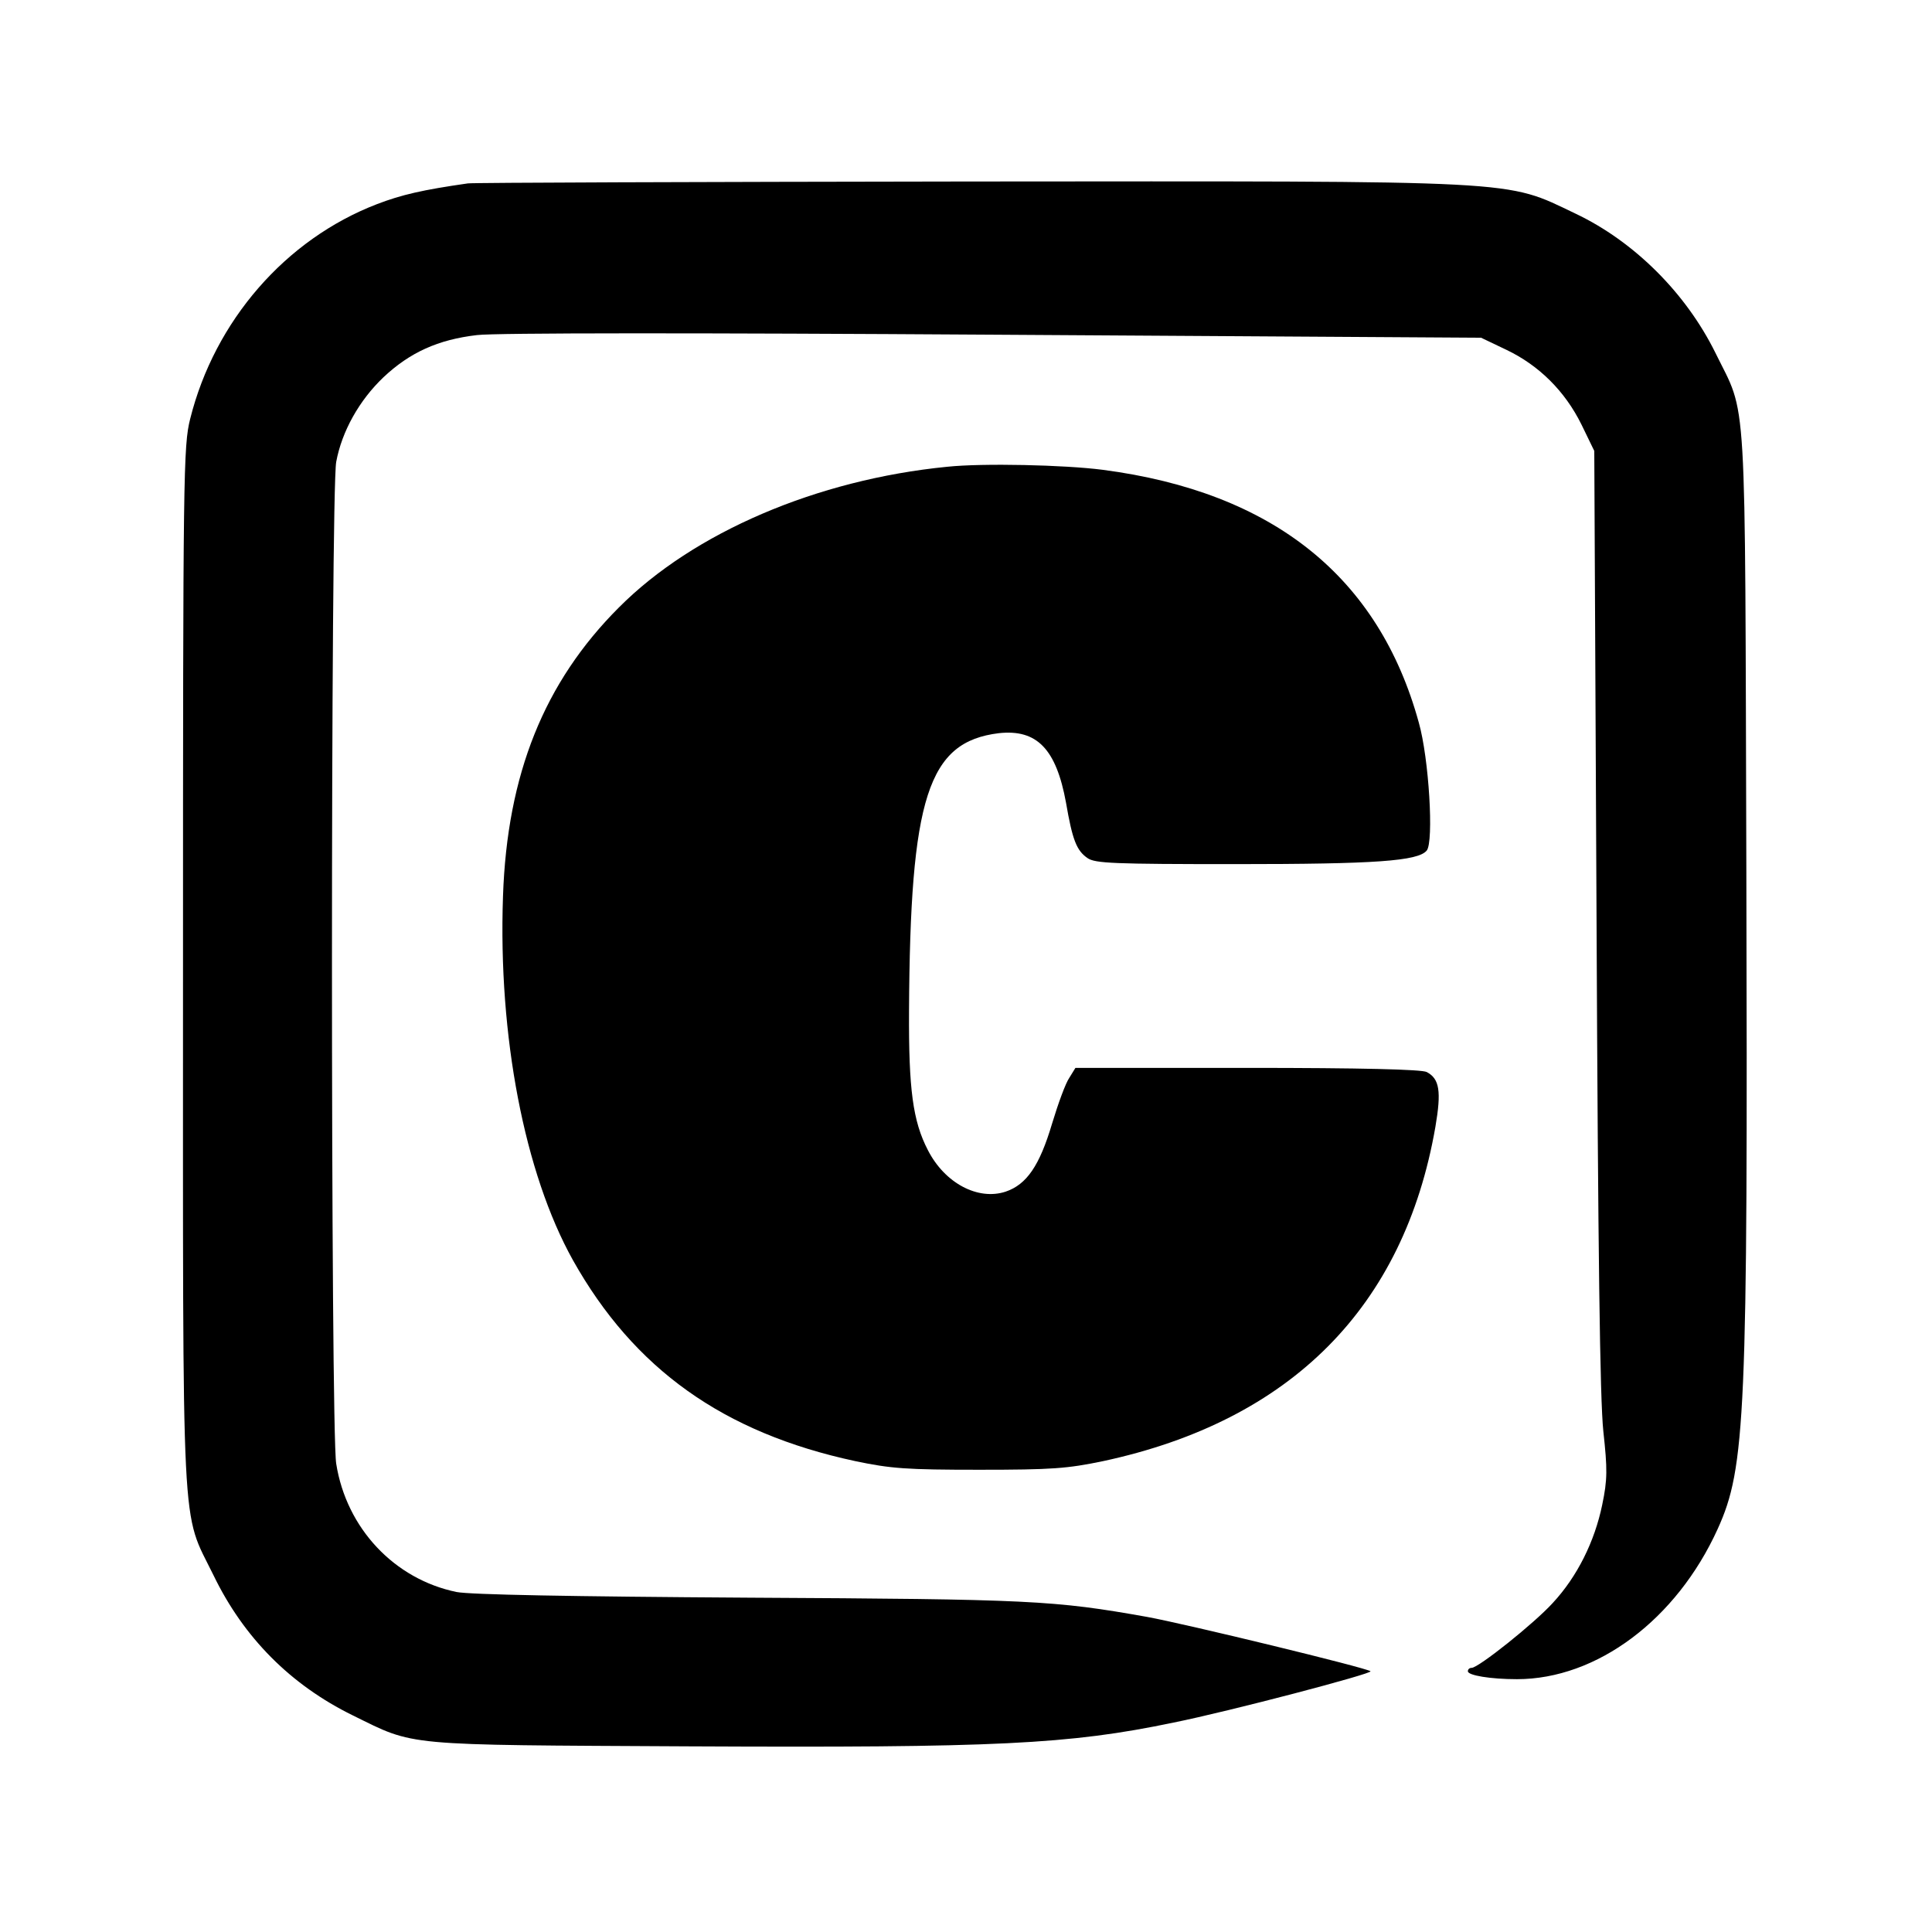
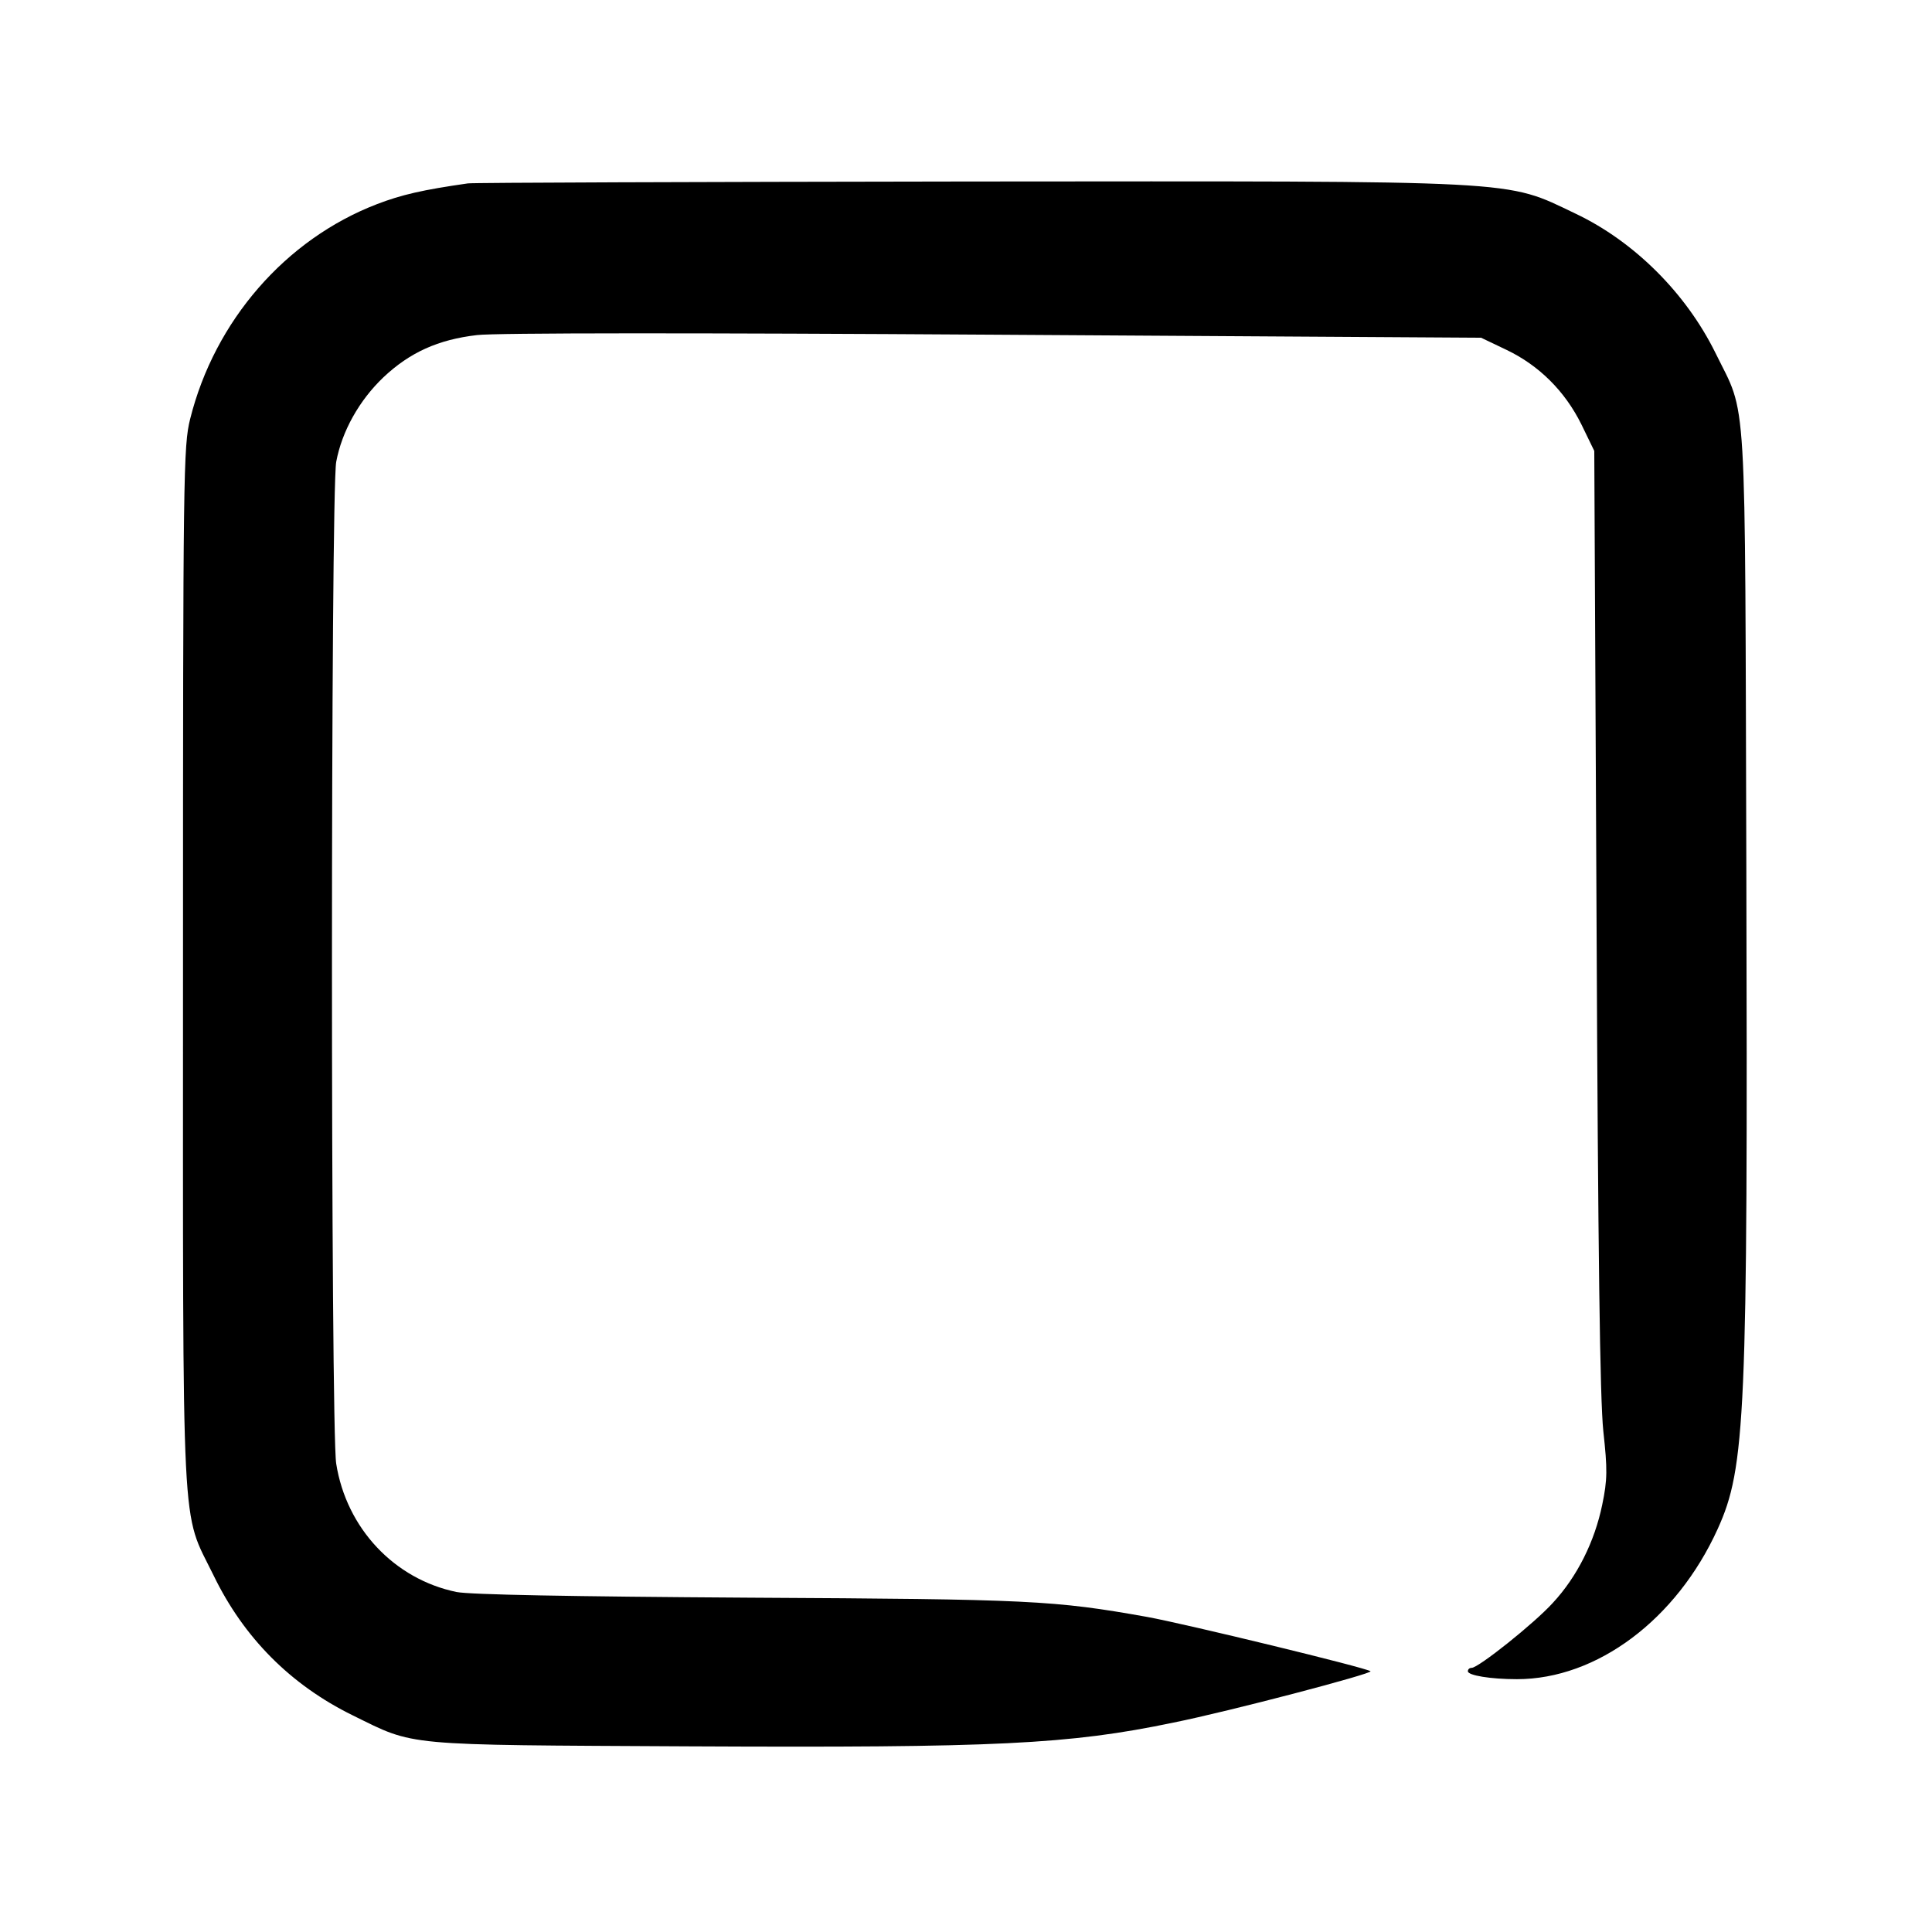
<svg xmlns="http://www.w3.org/2000/svg" version="1.0" width="512pt" height="512pt" viewBox="0 0 512 512" preserveAspectRatio="xMidYMid meet">
  <g transform="translate(0,512) scale(0.1,-0.1)" fill="#000000" stroke="none">
    <path d="M1240 4634 c-119 -17 -176 -30 -241 -55 -242 -93 -430 -309 -495 -569 -18 -72 -19 -138 -19 -1450 0 -1554 -6 -1437 81 -1615 80 -165 204 -290 369 -371 167 -82 125 -78 890 -82 816 -4 1007 5 1285 63 149 30 529 130 522 136 -10 9 -488 125 -592 144 -247 44 -309 47 -1055 51 -476 3 -739 8 -775 15 -165 34 -292 169 -319 340 -15 91 -15 2574 0 2655 15 81 61 163 125 224 70 66 145 100 248 112 49 6 586 6 1371 1 l1290 -8 67 -32 c86 -41 155 -109 199 -198 l34 -70 6 -1240 c4 -888 9 -1273 18 -1358 11 -101 11 -128 -3 -195 -20 -97 -66 -190 -131 -260 -49 -54 -197 -172 -215 -172 -6 0 -10 -4 -10 -9 0 -11 60 -21 130 -21 212 0 423 158 532 398 74 163 80 299 76 1742 -4 1311 3 1201 -82 1375 -78 158 -215 295 -371 369 -189 90 -124 86 -1614 85 -713 -1 -1307 -3 -1321 -5z" />
-     <path d="M2510 3883 c-345 -34 -672 -174 -870 -373 -198 -198 -296 -442 -307 -765 -13 -371 57 -734 185 -964 162 -289 399 -458 748 -533 95 -20 136 -23 329 -23 193 0 233 3 329 23 497 107 797 408 880 886 16 94 11 127 -23 145 -13 7 -173 11 -475 11 l-456 0 -16 -26 c-10 -14 -30 -69 -46 -122 -33 -111 -67 -161 -123 -180 -73 -24 -161 22 -206 110 -40 77 -51 162 -50 368 3 567 50 714 238 737 101 11 152 -42 178 -184 17 -99 28 -127 57 -147 20 -14 69 -16 392 -16 371 0 484 8 507 36 19 23 6 244 -21 339 -106 386 -386 611 -838 670 -101 13 -317 18 -412 8z" />
  </g>
</svg>